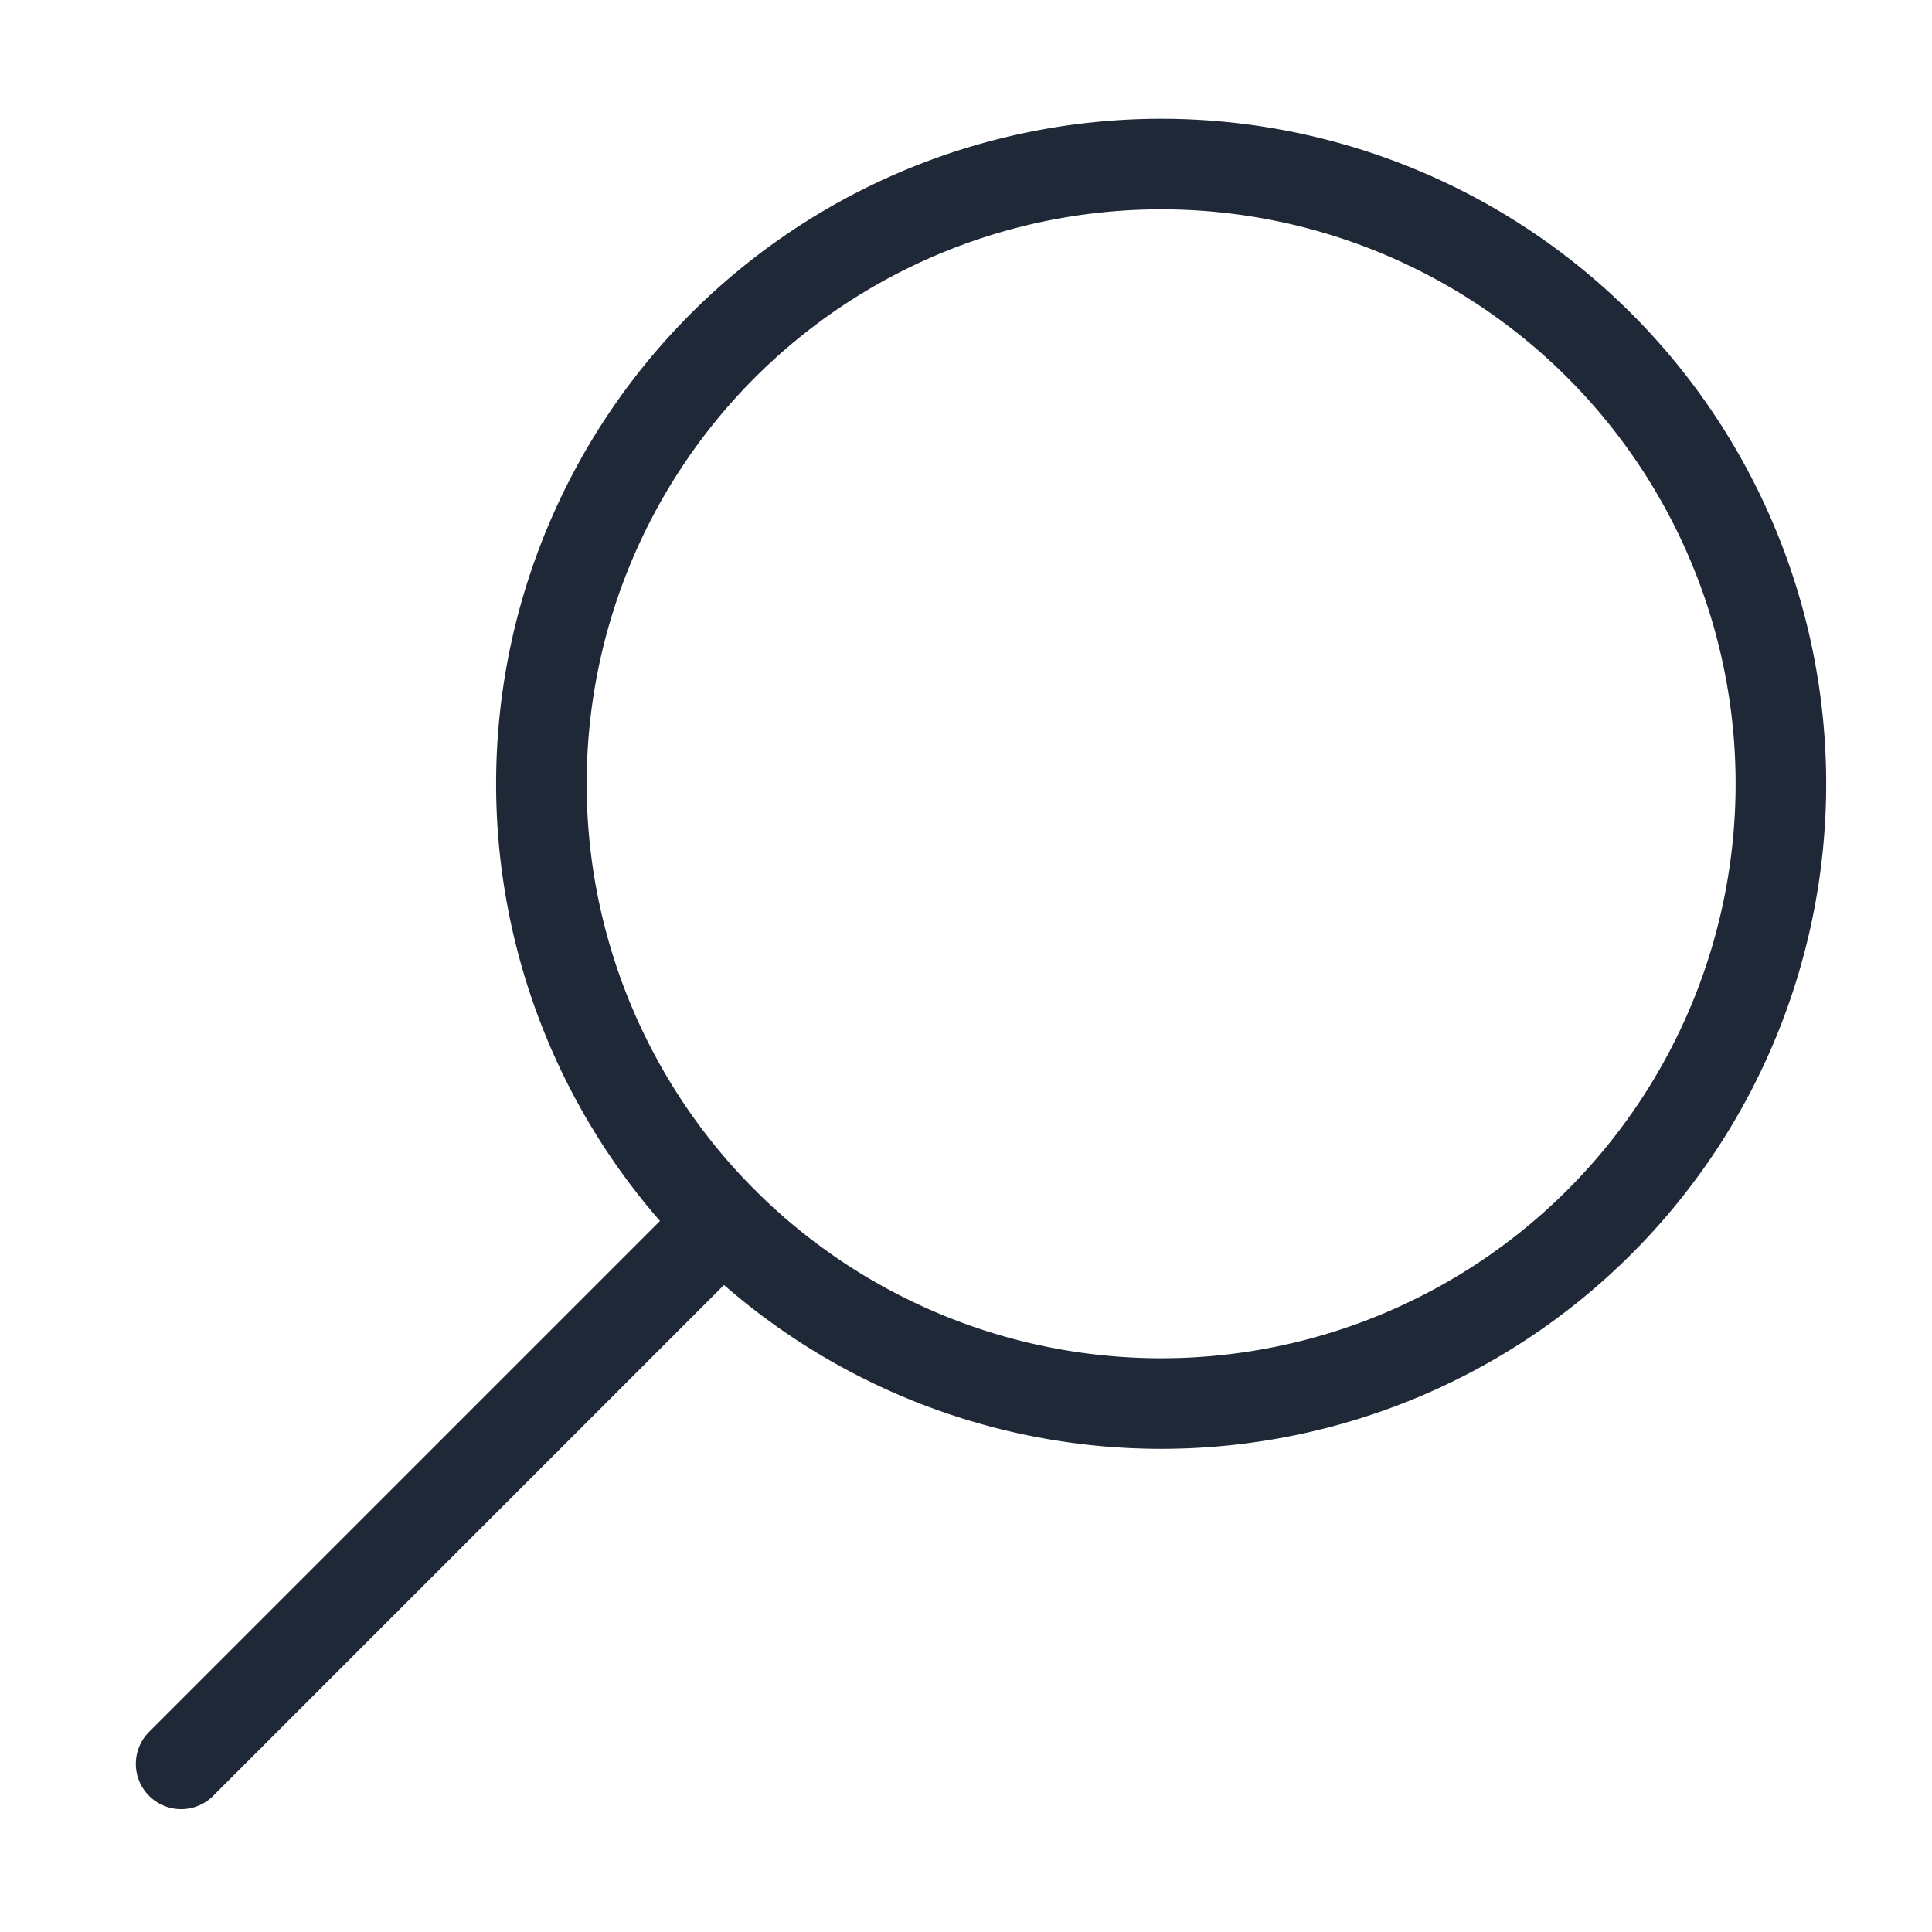
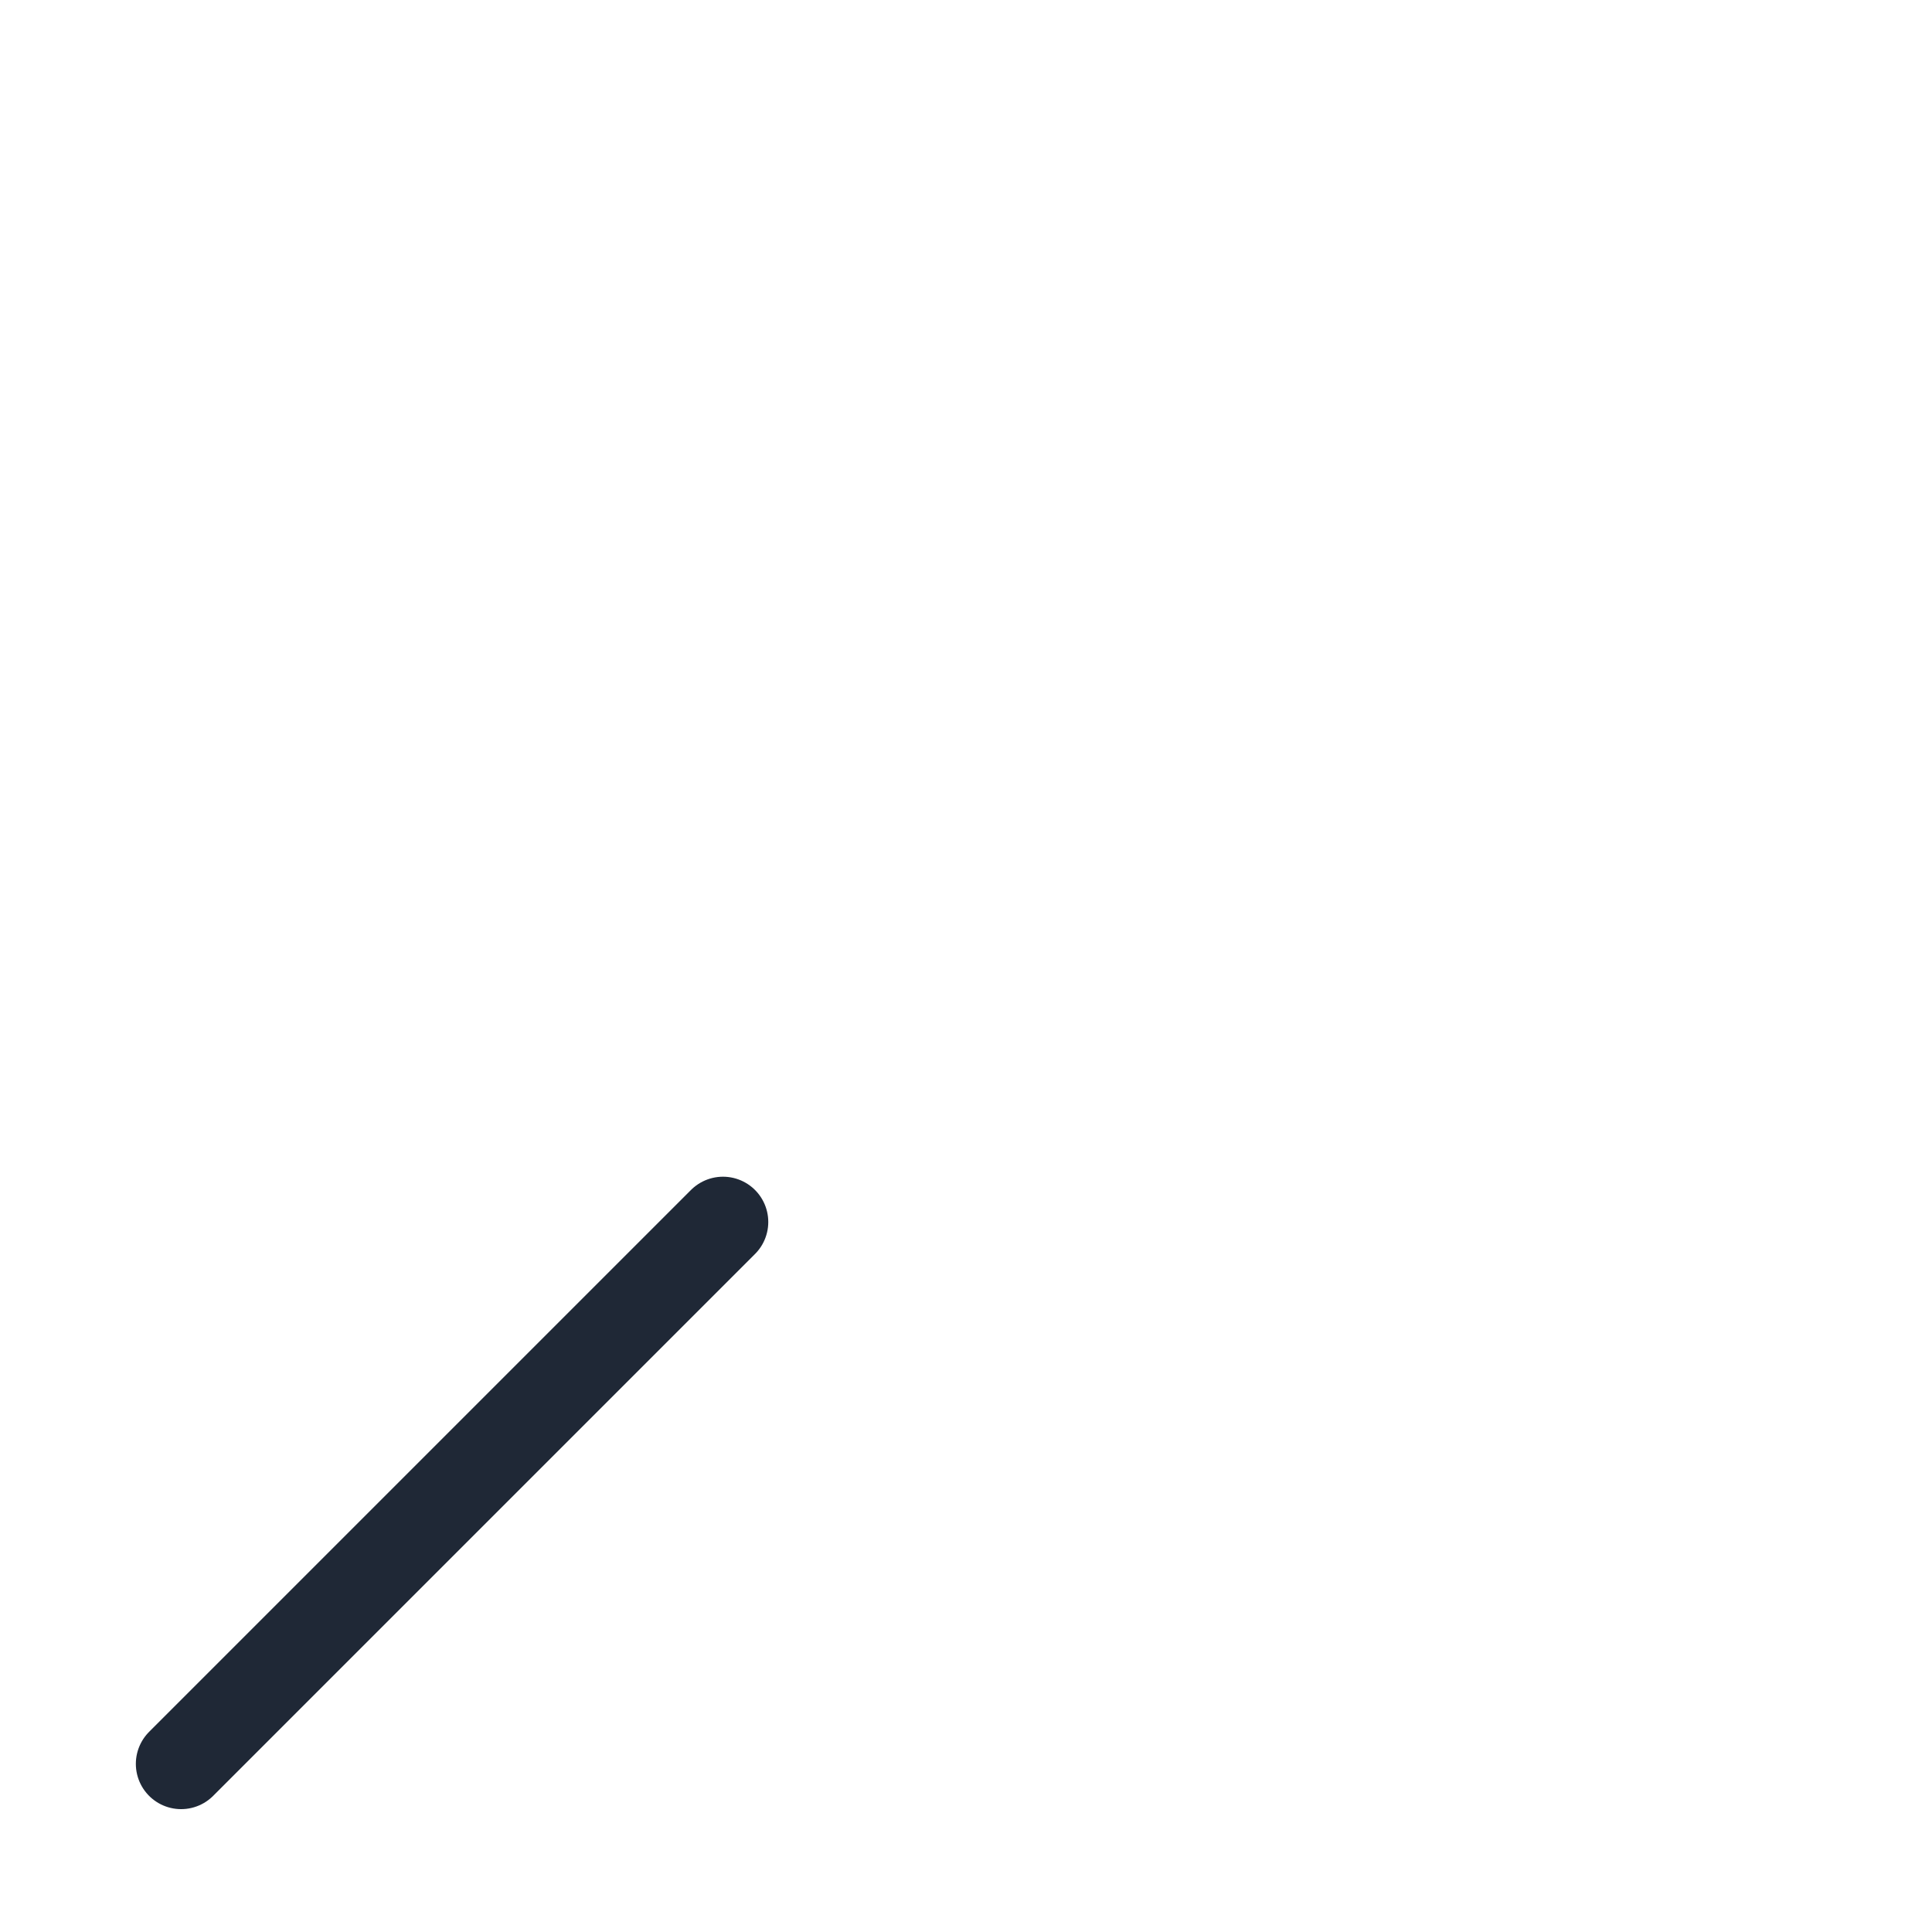
<svg xmlns="http://www.w3.org/2000/svg" viewBox="0 0 64 64">
-   <path d="M42.52 46.09a20.53 20.53 0 1 1 16.07-24.18 20.53 20.53 0 0 1-16.07 24.18zm-18.57-5.61L6 58.43" fill="none" stroke="#1f2836" stroke-linecap="round" stroke-linejoin="round" stroke-width="3" />
+   <path d="M42.52 46.09zm-18.57-5.61L6 58.43" fill="none" stroke="#1f2836" stroke-linecap="round" stroke-linejoin="round" stroke-width="3" />
</svg>